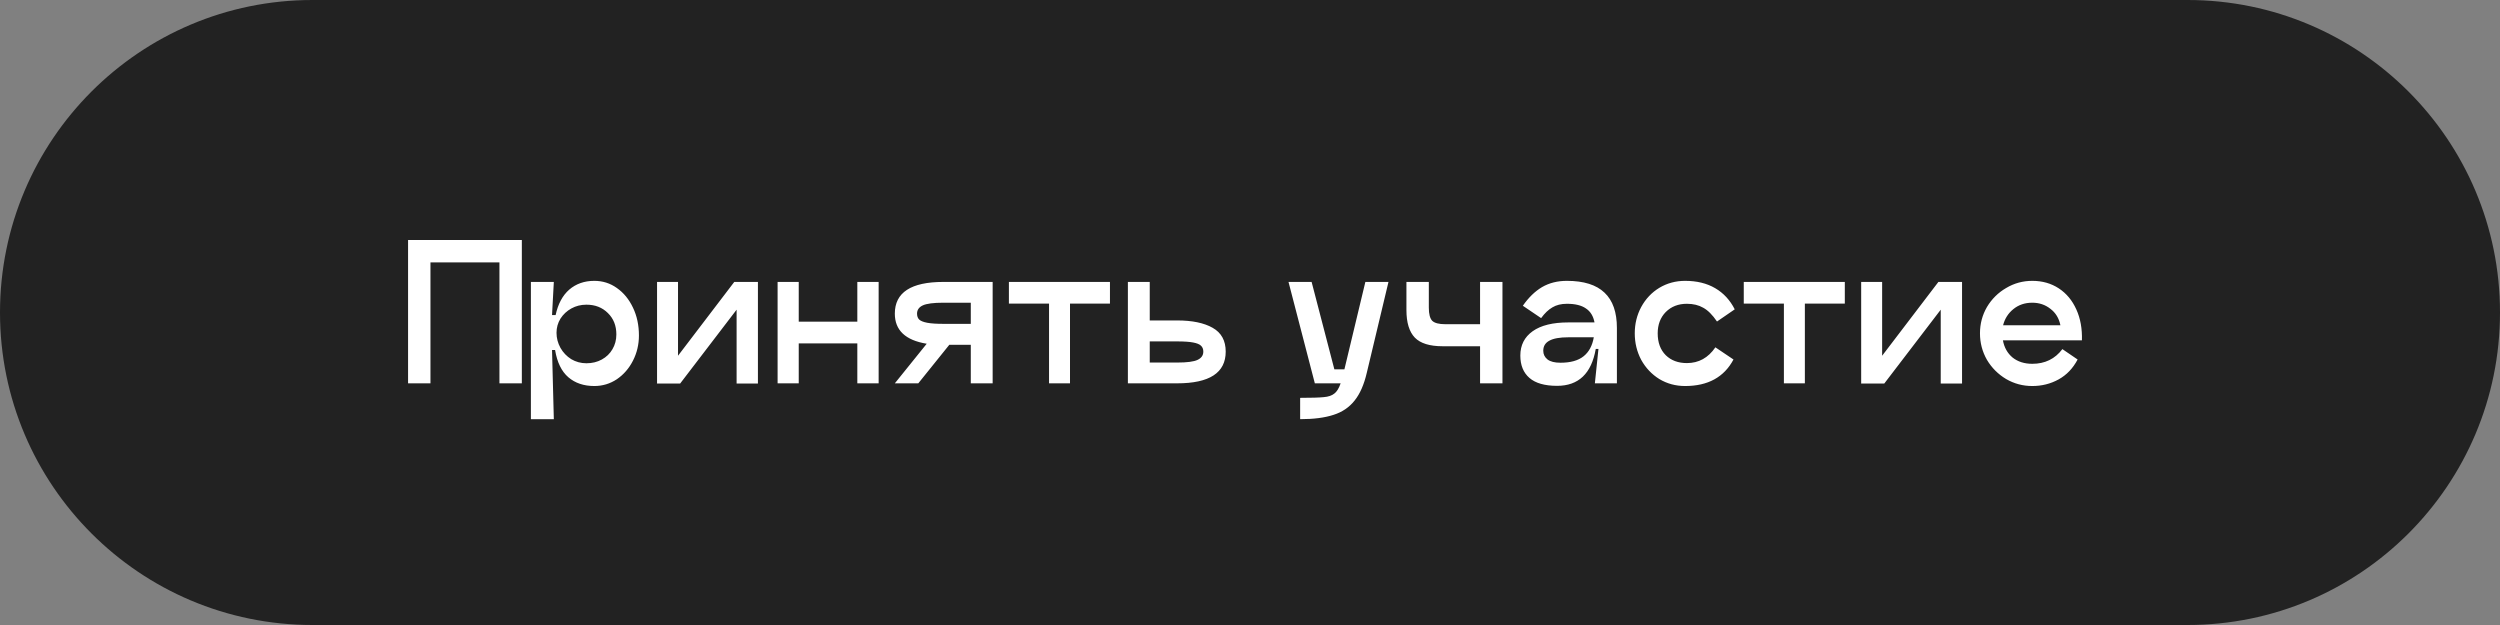
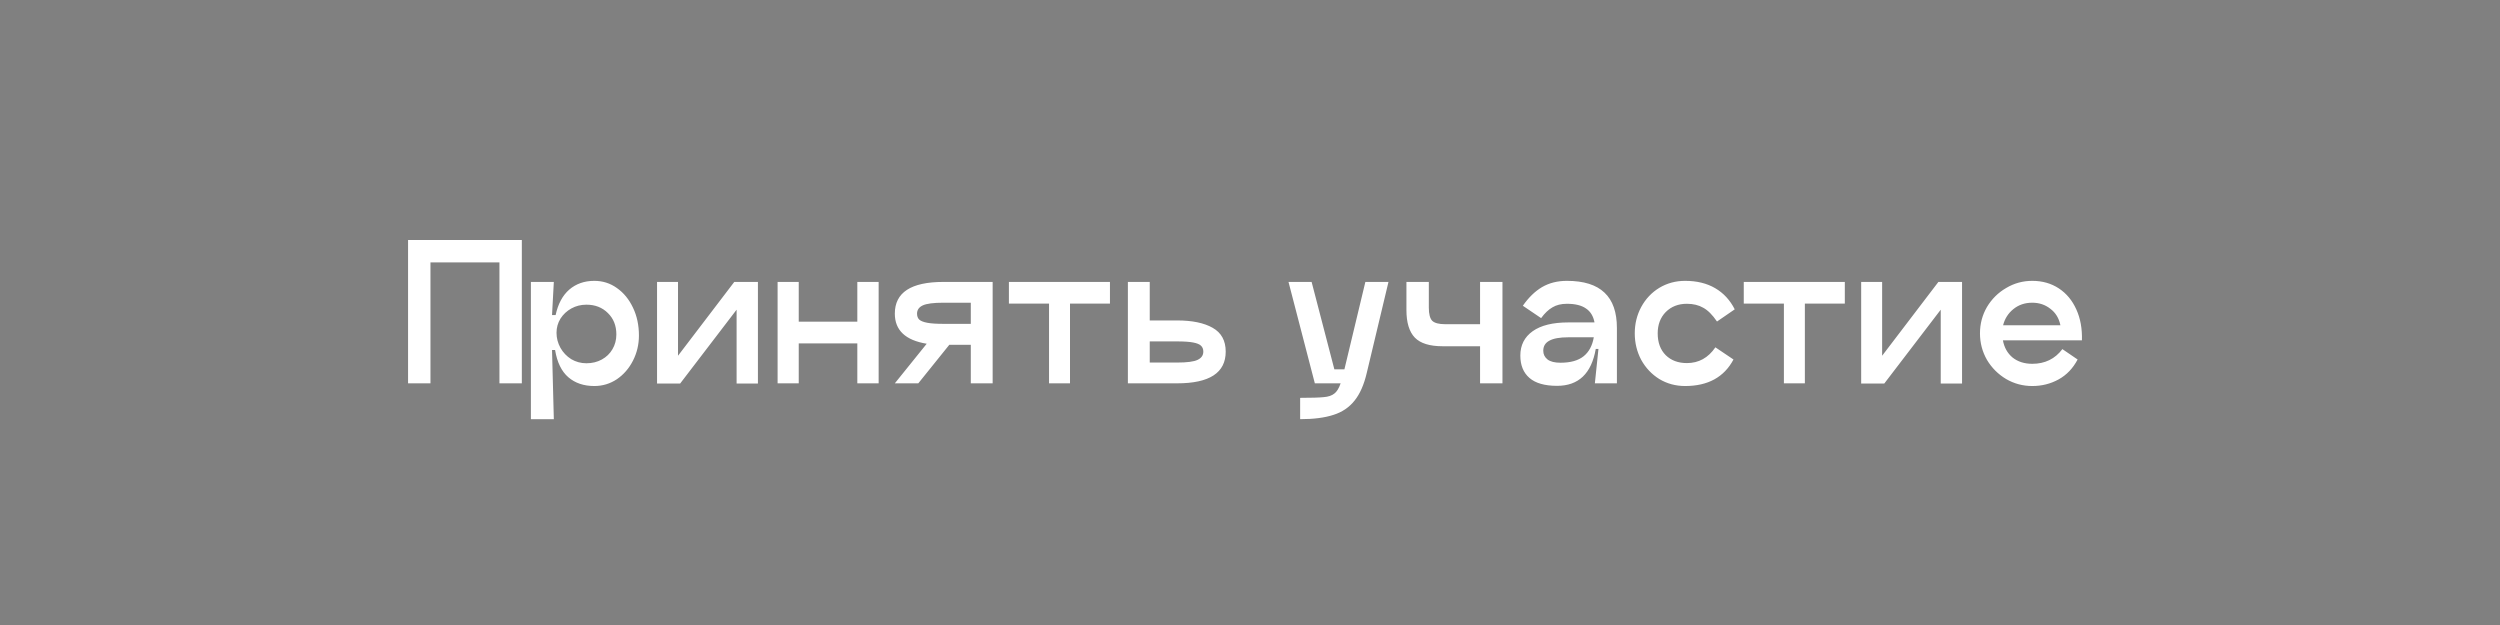
<svg xmlns="http://www.w3.org/2000/svg" width="600" height="150" viewBox="0 0 600 150" fill="none">
  <rect x="0" y="0" width="600" height="150" fill="#808080" stroke="none" />
-   <path d="M0 75C0 33.579 33.579 0 75 0H525C566.421 0 600 33.579 600 75V75C600 116.421 566.421 150 525 150H75C33.579 150 0 116.421 0 75V75Z" fill="#222222" />
  <path d="M125.241 57.6V92H119.866V62.975H103.311V92H97.936V57.6H125.241ZM142.636 67.404C144.643 67.404 146.449 67.977 148.054 69.124C149.688 70.271 150.978 71.847 151.924 73.854C152.87 75.832 153.343 78.054 153.343 80.519C153.343 82.669 152.87 84.676 151.924 86.539C150.978 88.402 149.688 89.893 148.054 91.011C146.42 92.1 144.614 92.645 142.636 92.645C140.114 92.645 138.035 91.943 136.401 90.538C134.767 89.133 133.707 86.955 133.219 84.002H132.488L132.918 100.6H127.414V67.662H132.918L132.488 75.617H133.348C133.922 72.951 135.011 70.916 136.616 69.511C138.25 68.106 140.257 67.404 142.636 67.404ZM140.744 87.184C142.12 87.184 143.353 86.883 144.442 86.281C145.532 85.679 146.377 84.862 146.979 83.83C147.61 82.769 147.925 81.58 147.925 80.261C147.925 78.168 147.252 76.463 145.904 75.144C144.557 73.797 142.837 73.123 140.744 73.123C139.426 73.123 138.222 73.424 137.132 74.026C136.043 74.628 135.169 75.445 134.509 76.477C133.879 77.509 133.563 78.641 133.563 79.874C133.563 81.135 133.879 82.339 134.509 83.486C135.14 84.604 136 85.507 137.089 86.195C138.207 86.854 139.426 87.184 140.744 87.184ZM181.901 67.662V92.043H176.784V74.327L163.239 92.043H157.649L157.692 92V67.662H162.723V85.378L176.225 67.662H181.901ZM205.758 67.662H210.875V92H205.758V82.411H191.697V92H186.623V67.662H191.697V77.208H205.758V67.662ZM238.236 67.662V92H232.99V82.755H227.83L220.391 92H214.758L222.412 82.497C217.309 81.666 214.758 79.258 214.758 75.273C214.758 70.199 218.642 67.662 226.411 67.662H238.236ZM232.99 72.65H226.411C224.032 72.65 222.383 72.865 221.466 73.295C220.549 73.725 220.09 74.384 220.09 75.273C220.09 75.875 220.262 76.348 220.606 76.692C220.979 77.036 221.624 77.294 222.541 77.466C223.458 77.638 224.748 77.724 226.411 77.724H232.99V72.65ZM266.389 67.662V72.865H256.8V92H251.769V72.865H242.137V67.662H266.389ZM282.517 76.907C286.129 76.907 288.967 77.495 291.031 78.67C293.123 79.845 294.17 81.752 294.17 84.389C294.17 89.463 290.285 92 282.517 92H270.692V67.662H275.938V76.907H282.517ZM282.517 87.012C284.896 87.012 286.53 86.797 287.419 86.367C288.336 85.937 288.795 85.278 288.795 84.389C288.795 83.787 288.608 83.314 288.236 82.97C287.892 82.626 287.261 82.368 286.344 82.196C285.455 82.024 284.179 81.938 282.517 81.938H275.938V87.012H282.517ZM333.234 67.662L328.031 89.463C327.372 92.301 326.397 94.523 325.107 96.128C323.817 97.762 322.126 98.909 320.033 99.568C317.941 100.256 315.275 100.6 312.035 100.6V95.483C314.73 95.483 316.622 95.426 317.711 95.311C318.801 95.225 319.646 94.938 320.248 94.451C320.85 93.992 321.352 93.175 321.753 92H315.561L309.24 67.662H314.787L320.248 88.646H322.656L327.687 67.662H333.234ZM346.229 83.099C343.133 83.099 340.911 82.411 339.564 81.035C338.217 79.63 337.543 77.423 337.543 74.413V67.662H342.918V73.854C342.918 75.373 343.19 76.42 343.735 76.993C344.308 77.538 345.355 77.81 346.874 77.81H355.216V67.662H360.591V92H355.216V83.099H346.229ZM376.06 67.404C380.102 67.404 383.112 68.35 385.09 70.242C387.068 72.105 388.057 74.929 388.057 78.713V92H382.768L383.628 83.744H382.983C381.951 89.649 378.855 92.602 373.695 92.602C370.742 92.602 368.535 91.971 367.073 90.71C365.611 89.449 364.88 87.657 364.88 85.335C364.88 82.841 365.869 80.892 367.847 79.487C369.825 78.082 372.677 77.38 376.404 77.38H382.682C382.395 75.861 381.707 74.743 380.618 74.026C379.557 73.281 378.038 72.908 376.06 72.908C374.684 72.908 373.523 73.195 372.577 73.768C371.631 74.313 370.728 75.173 369.868 76.348L365.482 73.381C366.858 71.403 368.392 69.912 370.083 68.909C371.803 67.906 373.795 67.404 376.06 67.404ZM374.512 87.055C376.92 87.055 378.769 86.539 380.059 85.507C381.349 84.475 382.166 82.956 382.51 80.949H376.404C374.34 80.949 372.821 81.221 371.846 81.766C370.871 82.282 370.384 83.085 370.384 84.174C370.384 85.034 370.728 85.736 371.416 86.281C372.104 86.797 373.136 87.055 374.512 87.055ZM416.036 86.281C413.771 90.524 409.901 92.645 404.426 92.645C402.161 92.645 400.097 92.086 398.234 90.968C396.399 89.821 394.952 88.288 393.891 86.367C392.859 84.418 392.343 82.296 392.343 80.003C392.343 77.71 392.859 75.603 393.891 73.682C394.952 71.733 396.399 70.199 398.234 69.081C400.097 67.963 402.161 67.404 404.426 67.404C407.235 67.404 409.643 67.992 411.65 69.167C413.657 70.342 415.219 72.034 416.337 74.241L412.08 77.165C410.991 75.56 409.887 74.456 408.769 73.854C407.68 73.223 406.375 72.908 404.856 72.908C402.792 72.908 401.101 73.567 399.782 74.886C398.492 76.205 397.847 77.91 397.847 80.003C397.847 82.21 398.492 83.959 399.782 85.249C401.072 86.51 402.763 87.141 404.856 87.141C407.694 87.141 409.973 85.88 411.693 83.357L416.036 86.281ZM442.756 67.662V72.865H433.167V92H428.136V72.865H418.504V67.662H442.756ZM470.891 67.662V92.043H465.774V74.327L452.229 92.043H446.639L446.682 92V67.662H451.713V85.378L465.215 67.662H470.891ZM480.698 81.68C481.013 83.4 481.787 84.776 483.02 85.808C484.281 86.811 485.858 87.313 487.75 87.313C490.788 87.313 493.196 86.138 494.974 83.787L498.629 86.281C497.511 88.402 495.991 89.993 494.071 91.054C492.15 92.115 490.043 92.645 487.75 92.645C485.485 92.645 483.392 92.086 481.472 90.968C479.551 89.821 478.017 88.288 476.871 86.367C475.753 84.418 475.194 82.296 475.194 80.003C475.194 77.71 475.753 75.603 476.871 73.682C478.017 71.761 479.551 70.242 481.472 69.124C483.392 67.977 485.485 67.404 487.75 67.404C490.158 67.404 492.279 68.006 494.114 69.21C495.948 70.414 497.353 72.105 498.328 74.284C499.302 76.434 499.747 78.899 499.661 81.68H480.698ZM487.75 72.65C485.972 72.65 484.453 73.166 483.192 74.198C481.959 75.201 481.142 76.491 480.741 78.068H494.501C494.157 76.377 493.354 75.058 492.093 74.112C490.86 73.137 489.412 72.65 487.75 72.65Z" fill="white" />
</svg>